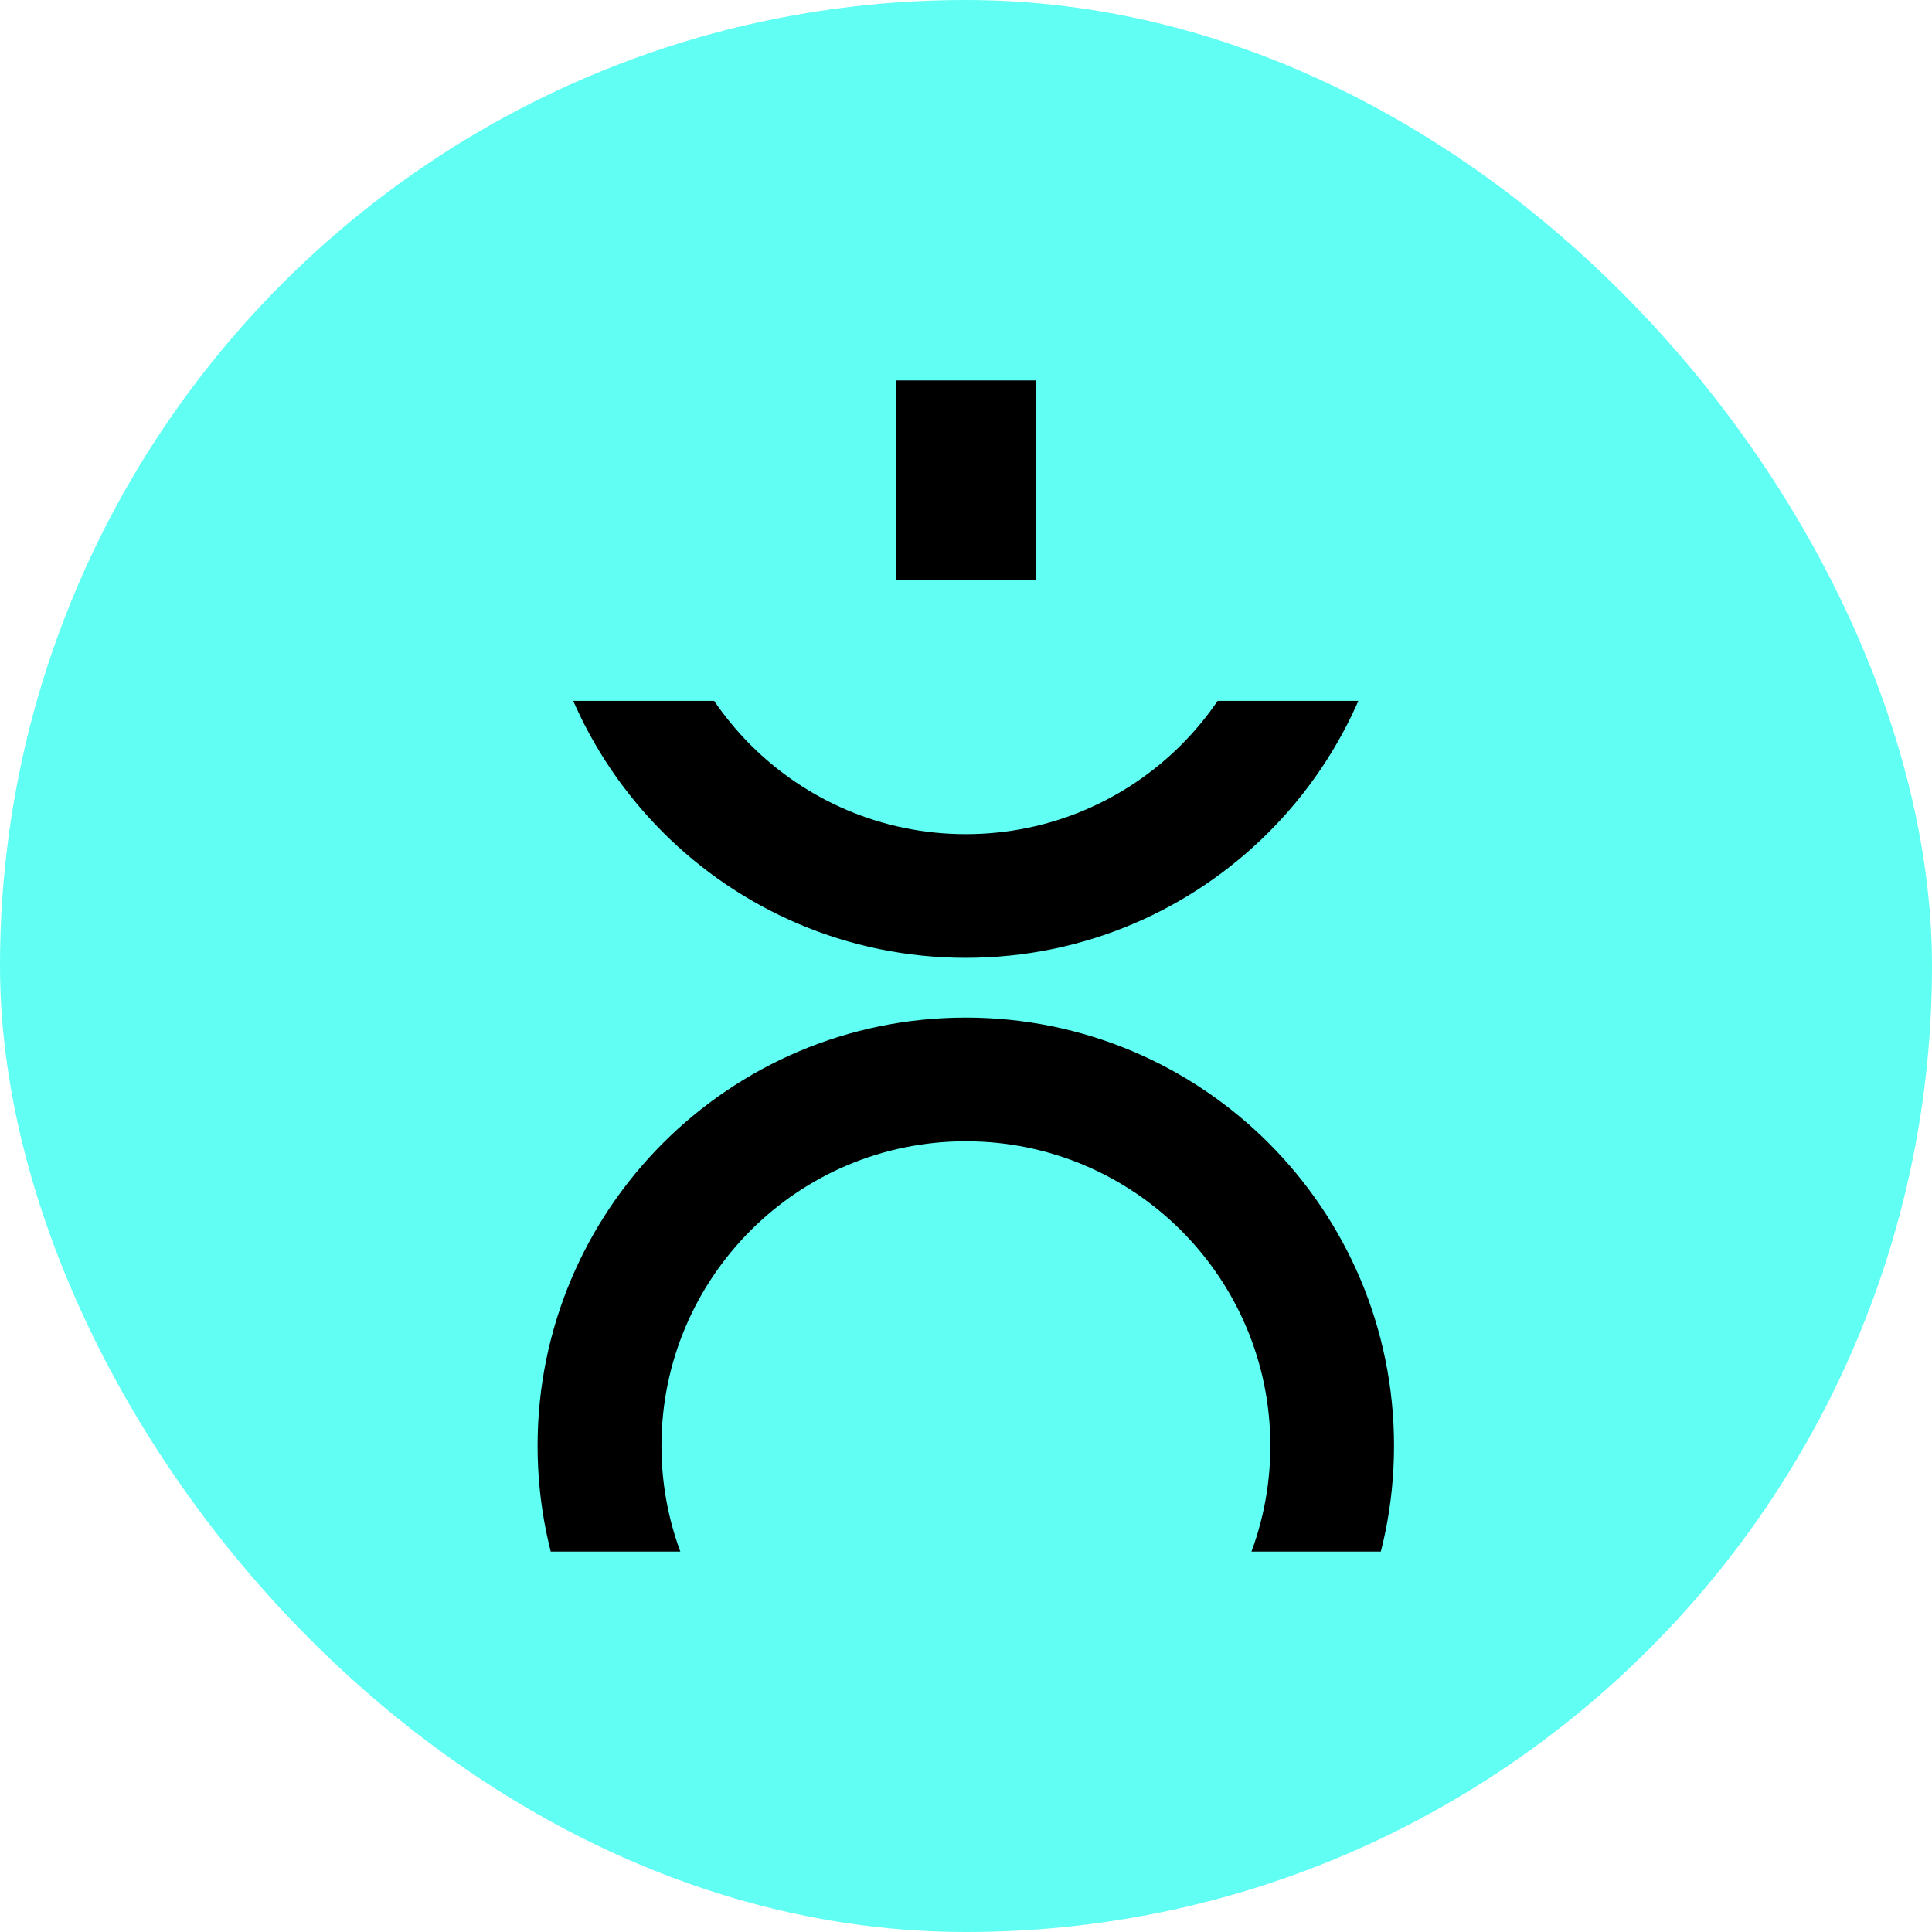
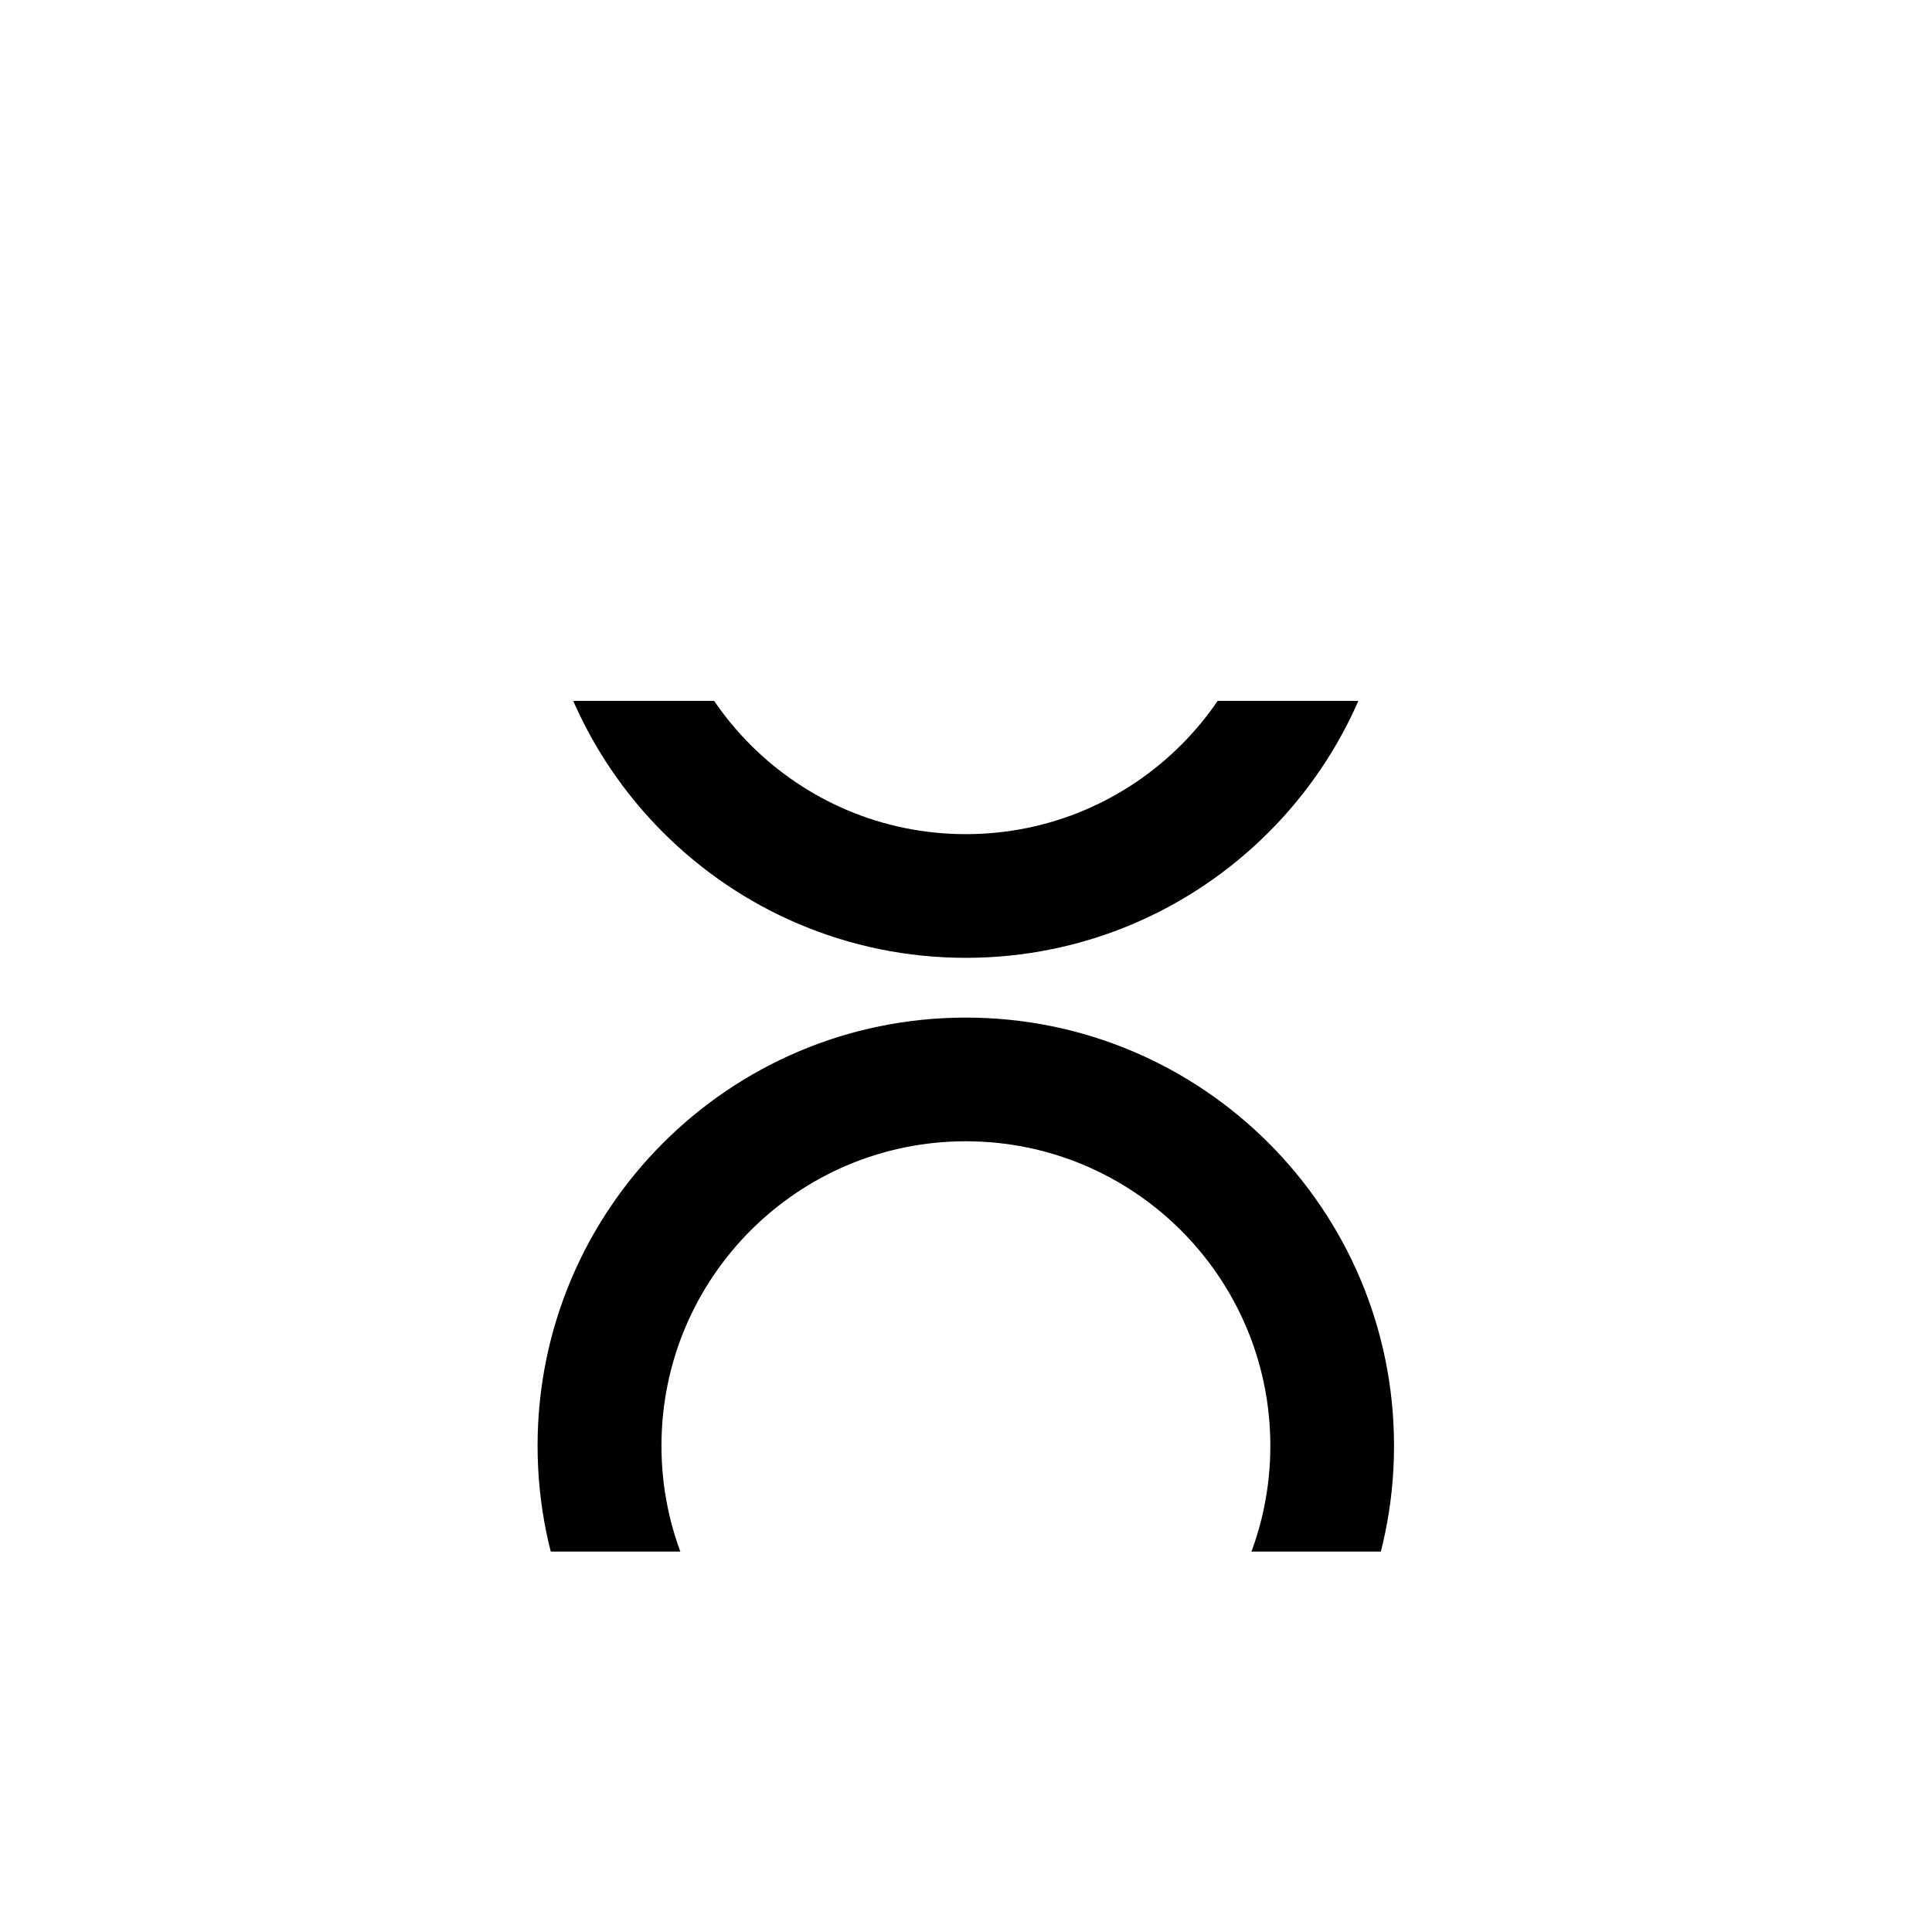
<svg xmlns="http://www.w3.org/2000/svg" viewBox="0 0 97 97" id="Capa_2">
  <defs>
    <style>
      .cls-1 {
        fill: none;
      }

      .cls-2 {
        fill: #61fff3;
      }

      .cls-3 {
        clip-path: url(#clippath);
      }
    </style>
    <clipPath id="clippath">
      <rect height="42.71" width="50.9" y="35.19" x="23.05" class="cls-1" />
    </clipPath>
  </defs>
  <g id="favicon">
    <g>
-       <rect ry="48.5" rx="48.5" height="97" width="97" y="0" x="0" class="cls-2" />
      <g>
        <g class="cls-3">
          <g>
            <path d="M48.49,51.09c-11.87,0-21.5,9.63-21.5,21.5s9.63,21.5,21.5,21.5,21.5-9.63,21.5-21.5-9.62-21.5-21.5-21.5ZM48.49,87.88c-8.44,0-15.28-6.85-15.28-15.29s6.84-15.29,15.28-15.29,15.29,6.85,15.29,15.29-6.84,15.29-15.29,15.29Z" />
            <path d="M48.49,5.09c-11.87,0-21.5,9.63-21.5,21.5s9.63,21.5,21.5,21.5,21.5-9.63,21.5-21.5S60.37,5.09,48.49,5.09ZM48.49,41.88c-8.44,0-15.28-6.85-15.28-15.29s6.84-15.29,15.28-15.29,15.29,6.85,15.29,15.29-6.84,15.29-15.29,15.29Z" />
          </g>
        </g>
-         <rect height="10" width="7" y="19.1" x="45" />
      </g>
    </g>
  </g>
</svg>